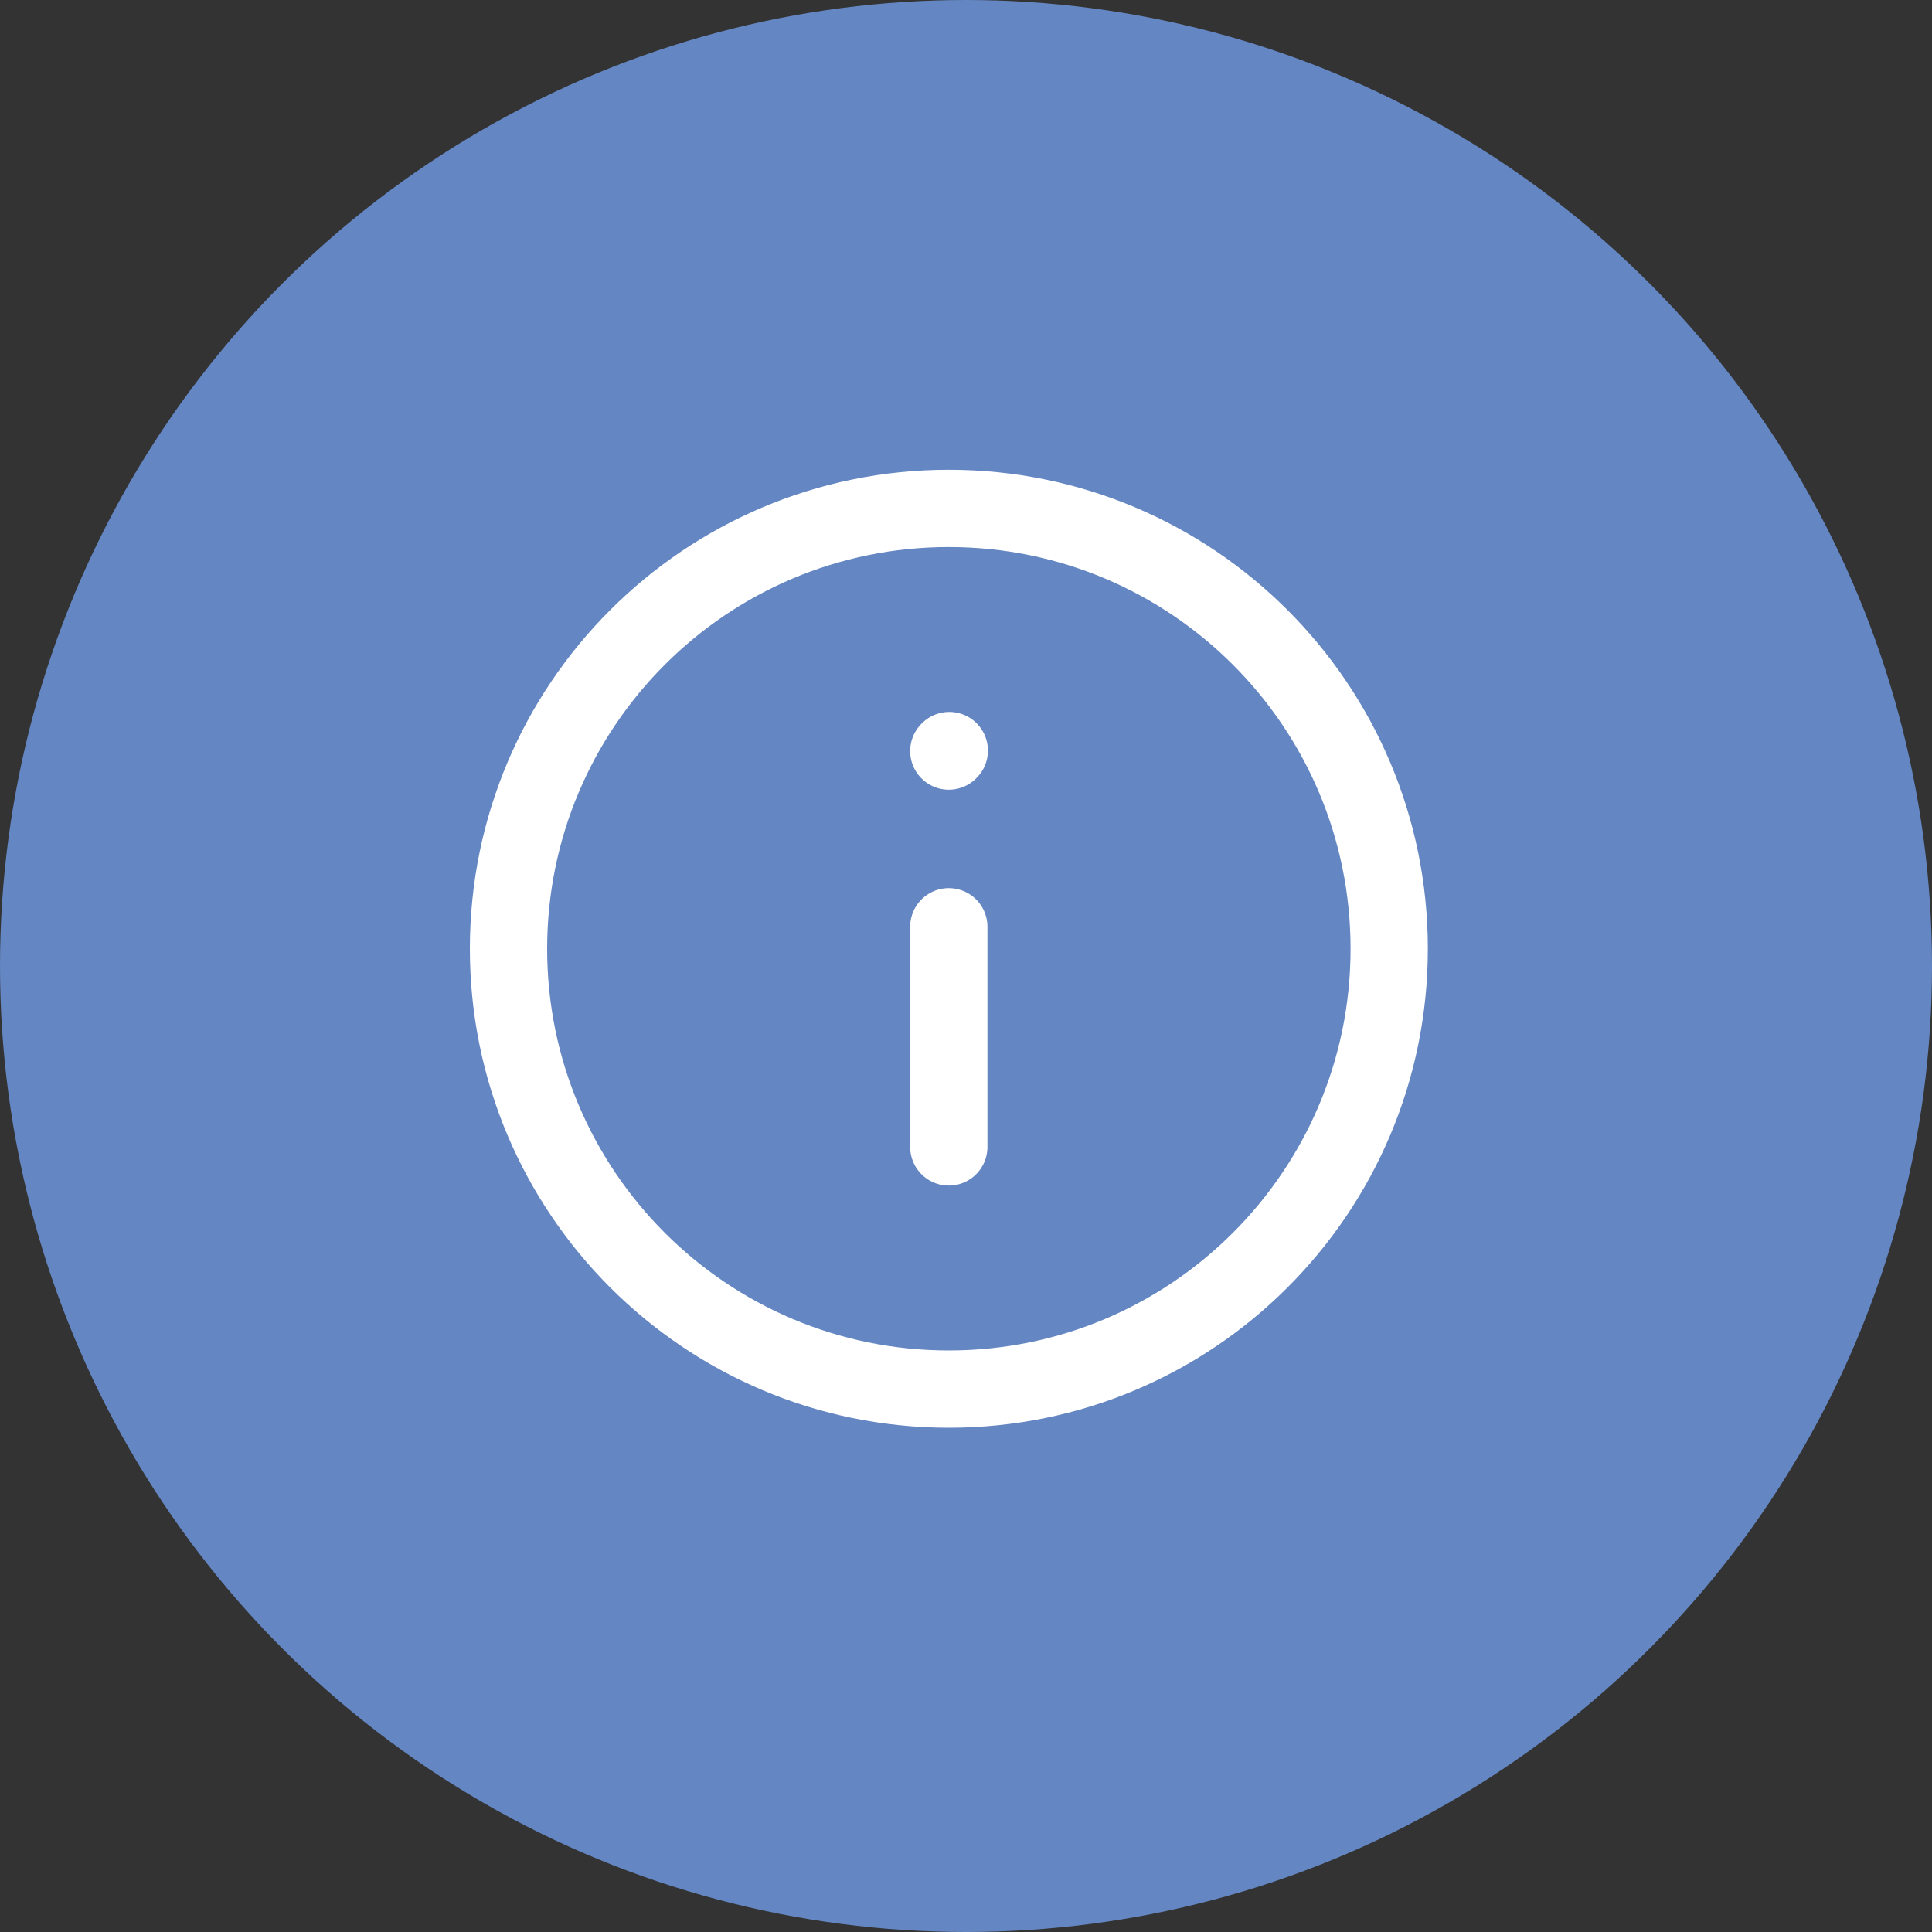
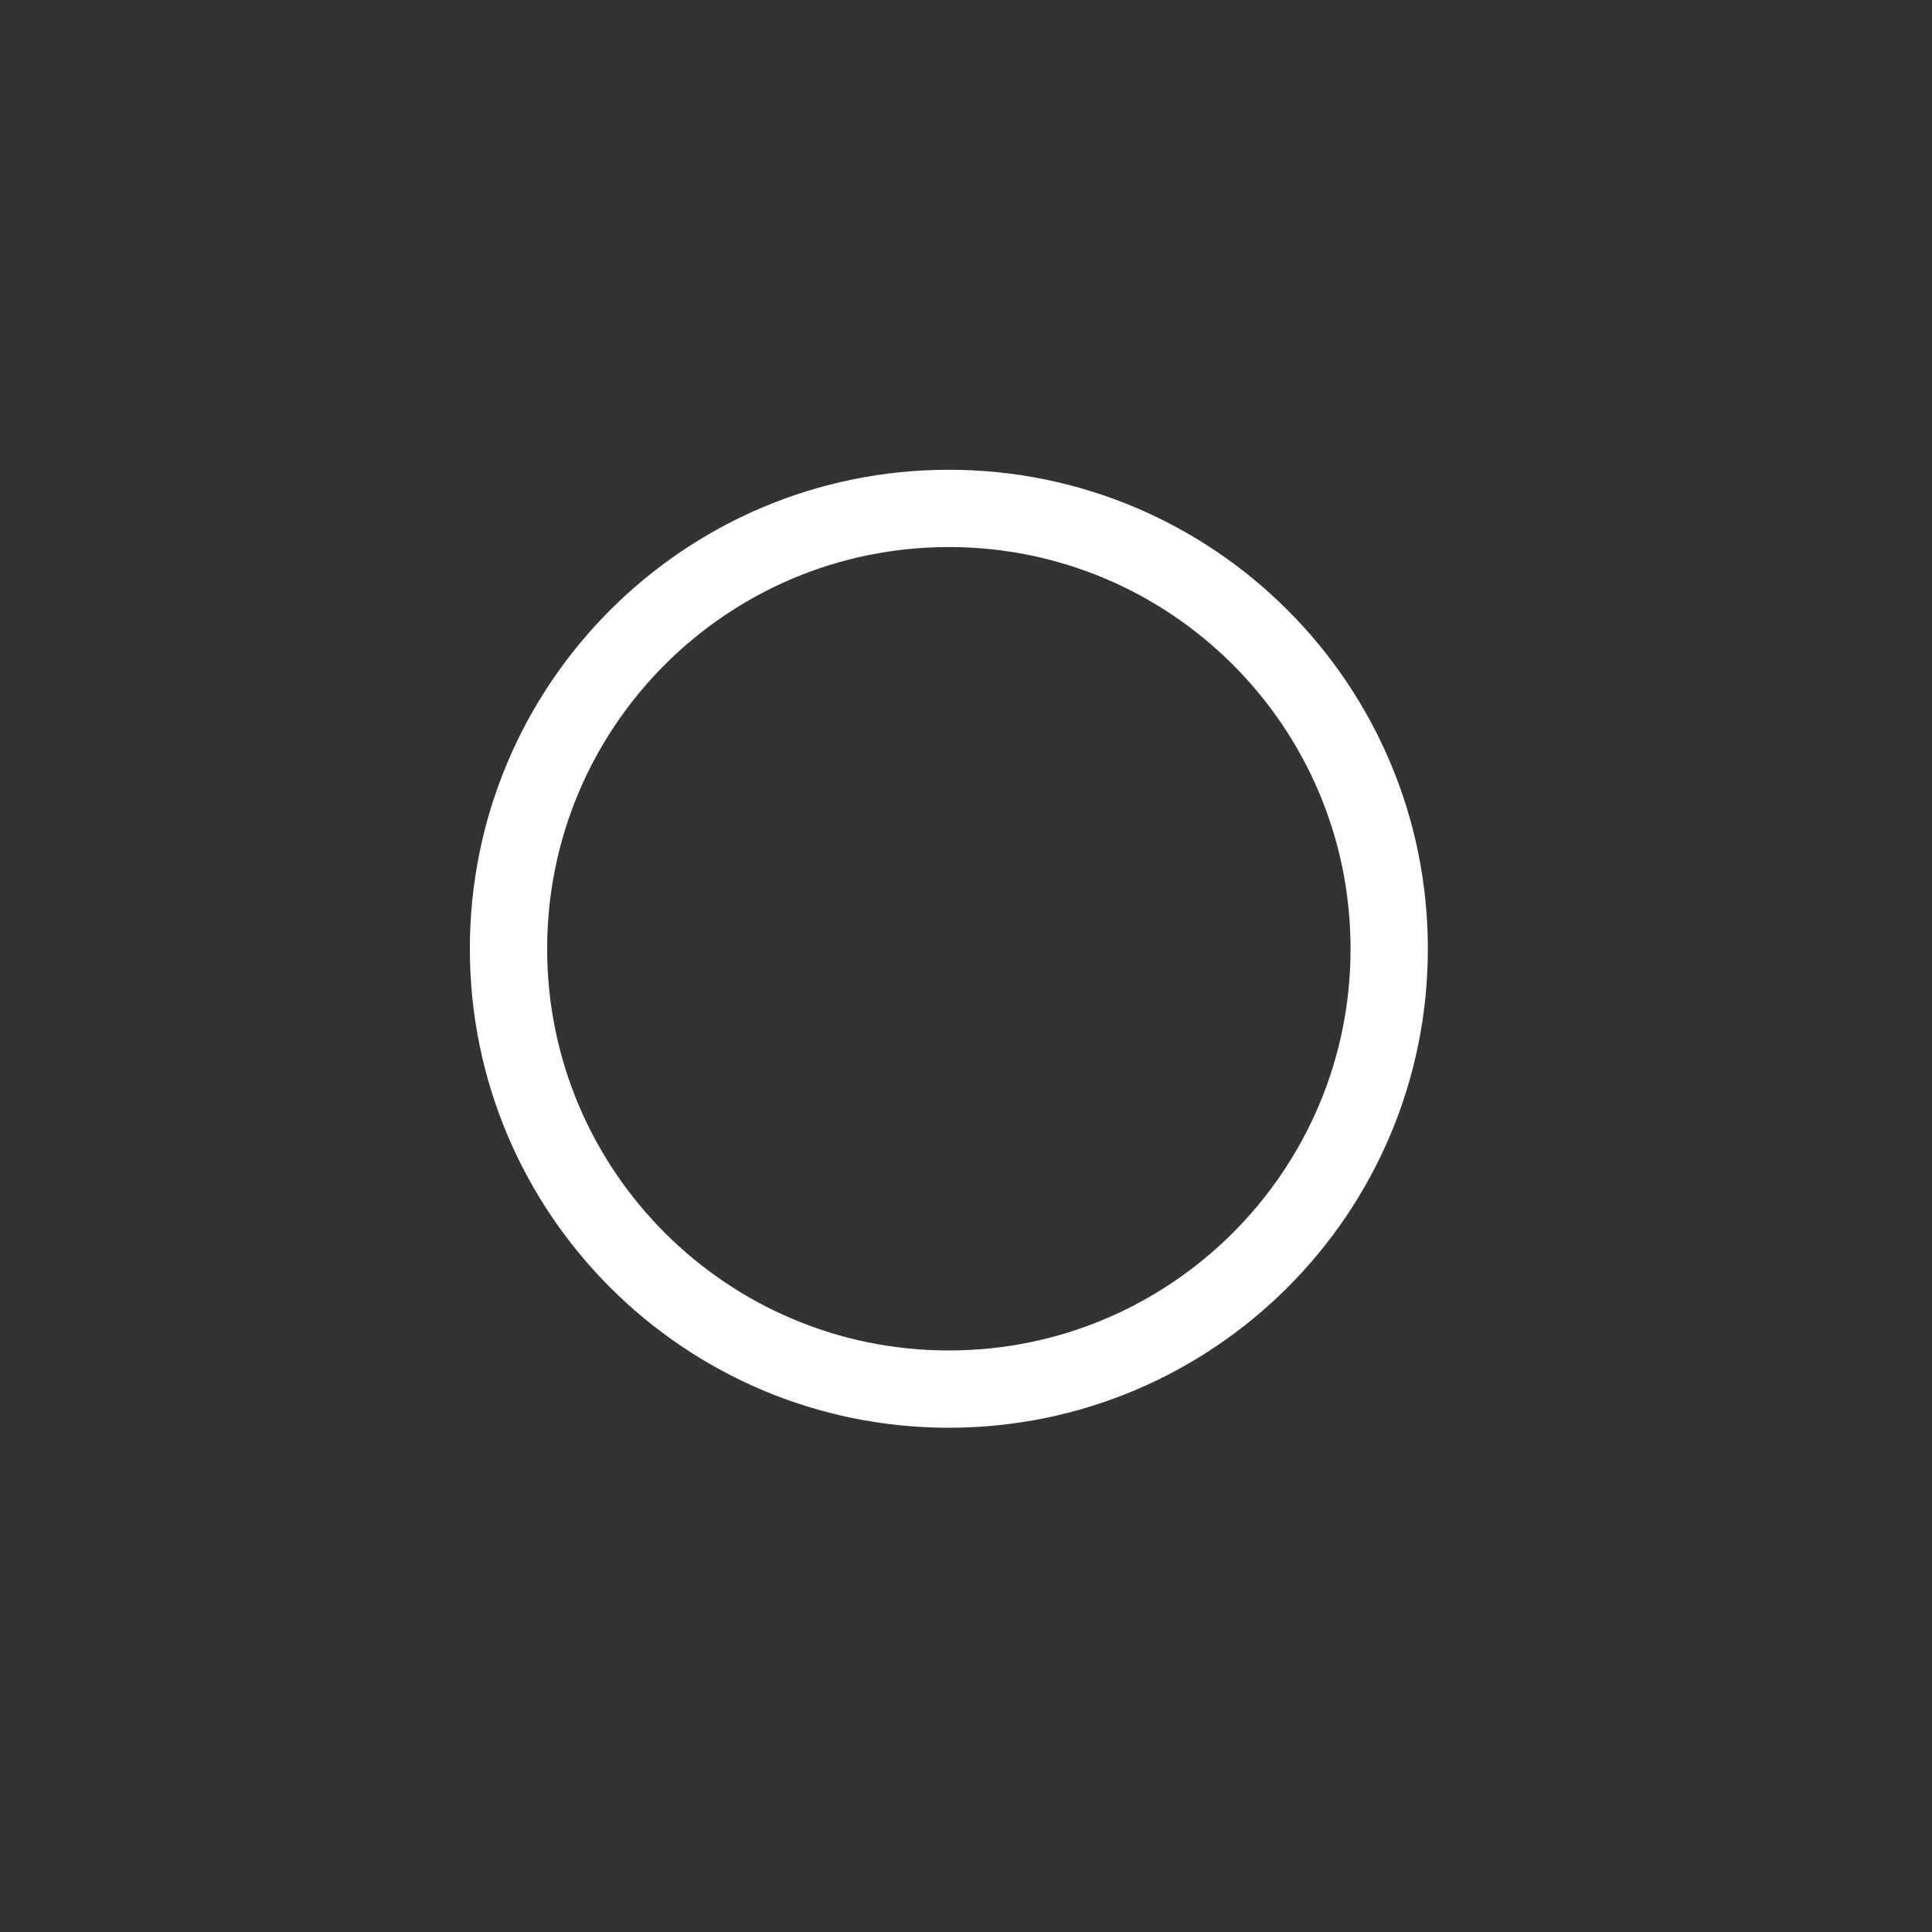
<svg xmlns="http://www.w3.org/2000/svg" width="20" height="20" viewBox="0 0 20 20" fill="none">
  <rect x="0" y="0" width="20" height="20" fill="#333333" stroke="none" />
-   <circle cx="10" cy="10" r="10" fill="#6486C2" />
-   <path d="M9.822 9.594V11.873" stroke="white" stroke-width="0.8" stroke-linecap="round" stroke-linejoin="round" />
-   <path d="M9.822 7.775L9.827 7.77" stroke="white" stroke-width="0.8" stroke-linecap="round" stroke-linejoin="round" />
-   <path d="M9.822 14.38C12.34 14.38 14.381 12.339 14.381 9.822C14.381 7.304 12.34 5.263 9.822 5.263C7.305 5.263 5.264 7.304 5.264 9.822C5.264 12.339 7.305 14.38 9.822 14.38Z" stroke="white" stroke-width="0.8" stroke-linecap="round" stroke-linejoin="round" />
+   <path d="M9.822 14.38C12.34 14.38 14.381 12.339 14.381 9.822C14.381 7.304 12.34 5.263 9.822 5.263C7.305 5.263 5.264 7.304 5.264 9.822C5.264 12.339 7.305 14.38 9.822 14.38" stroke="white" stroke-width="0.8" stroke-linecap="round" stroke-linejoin="round" />
</svg>